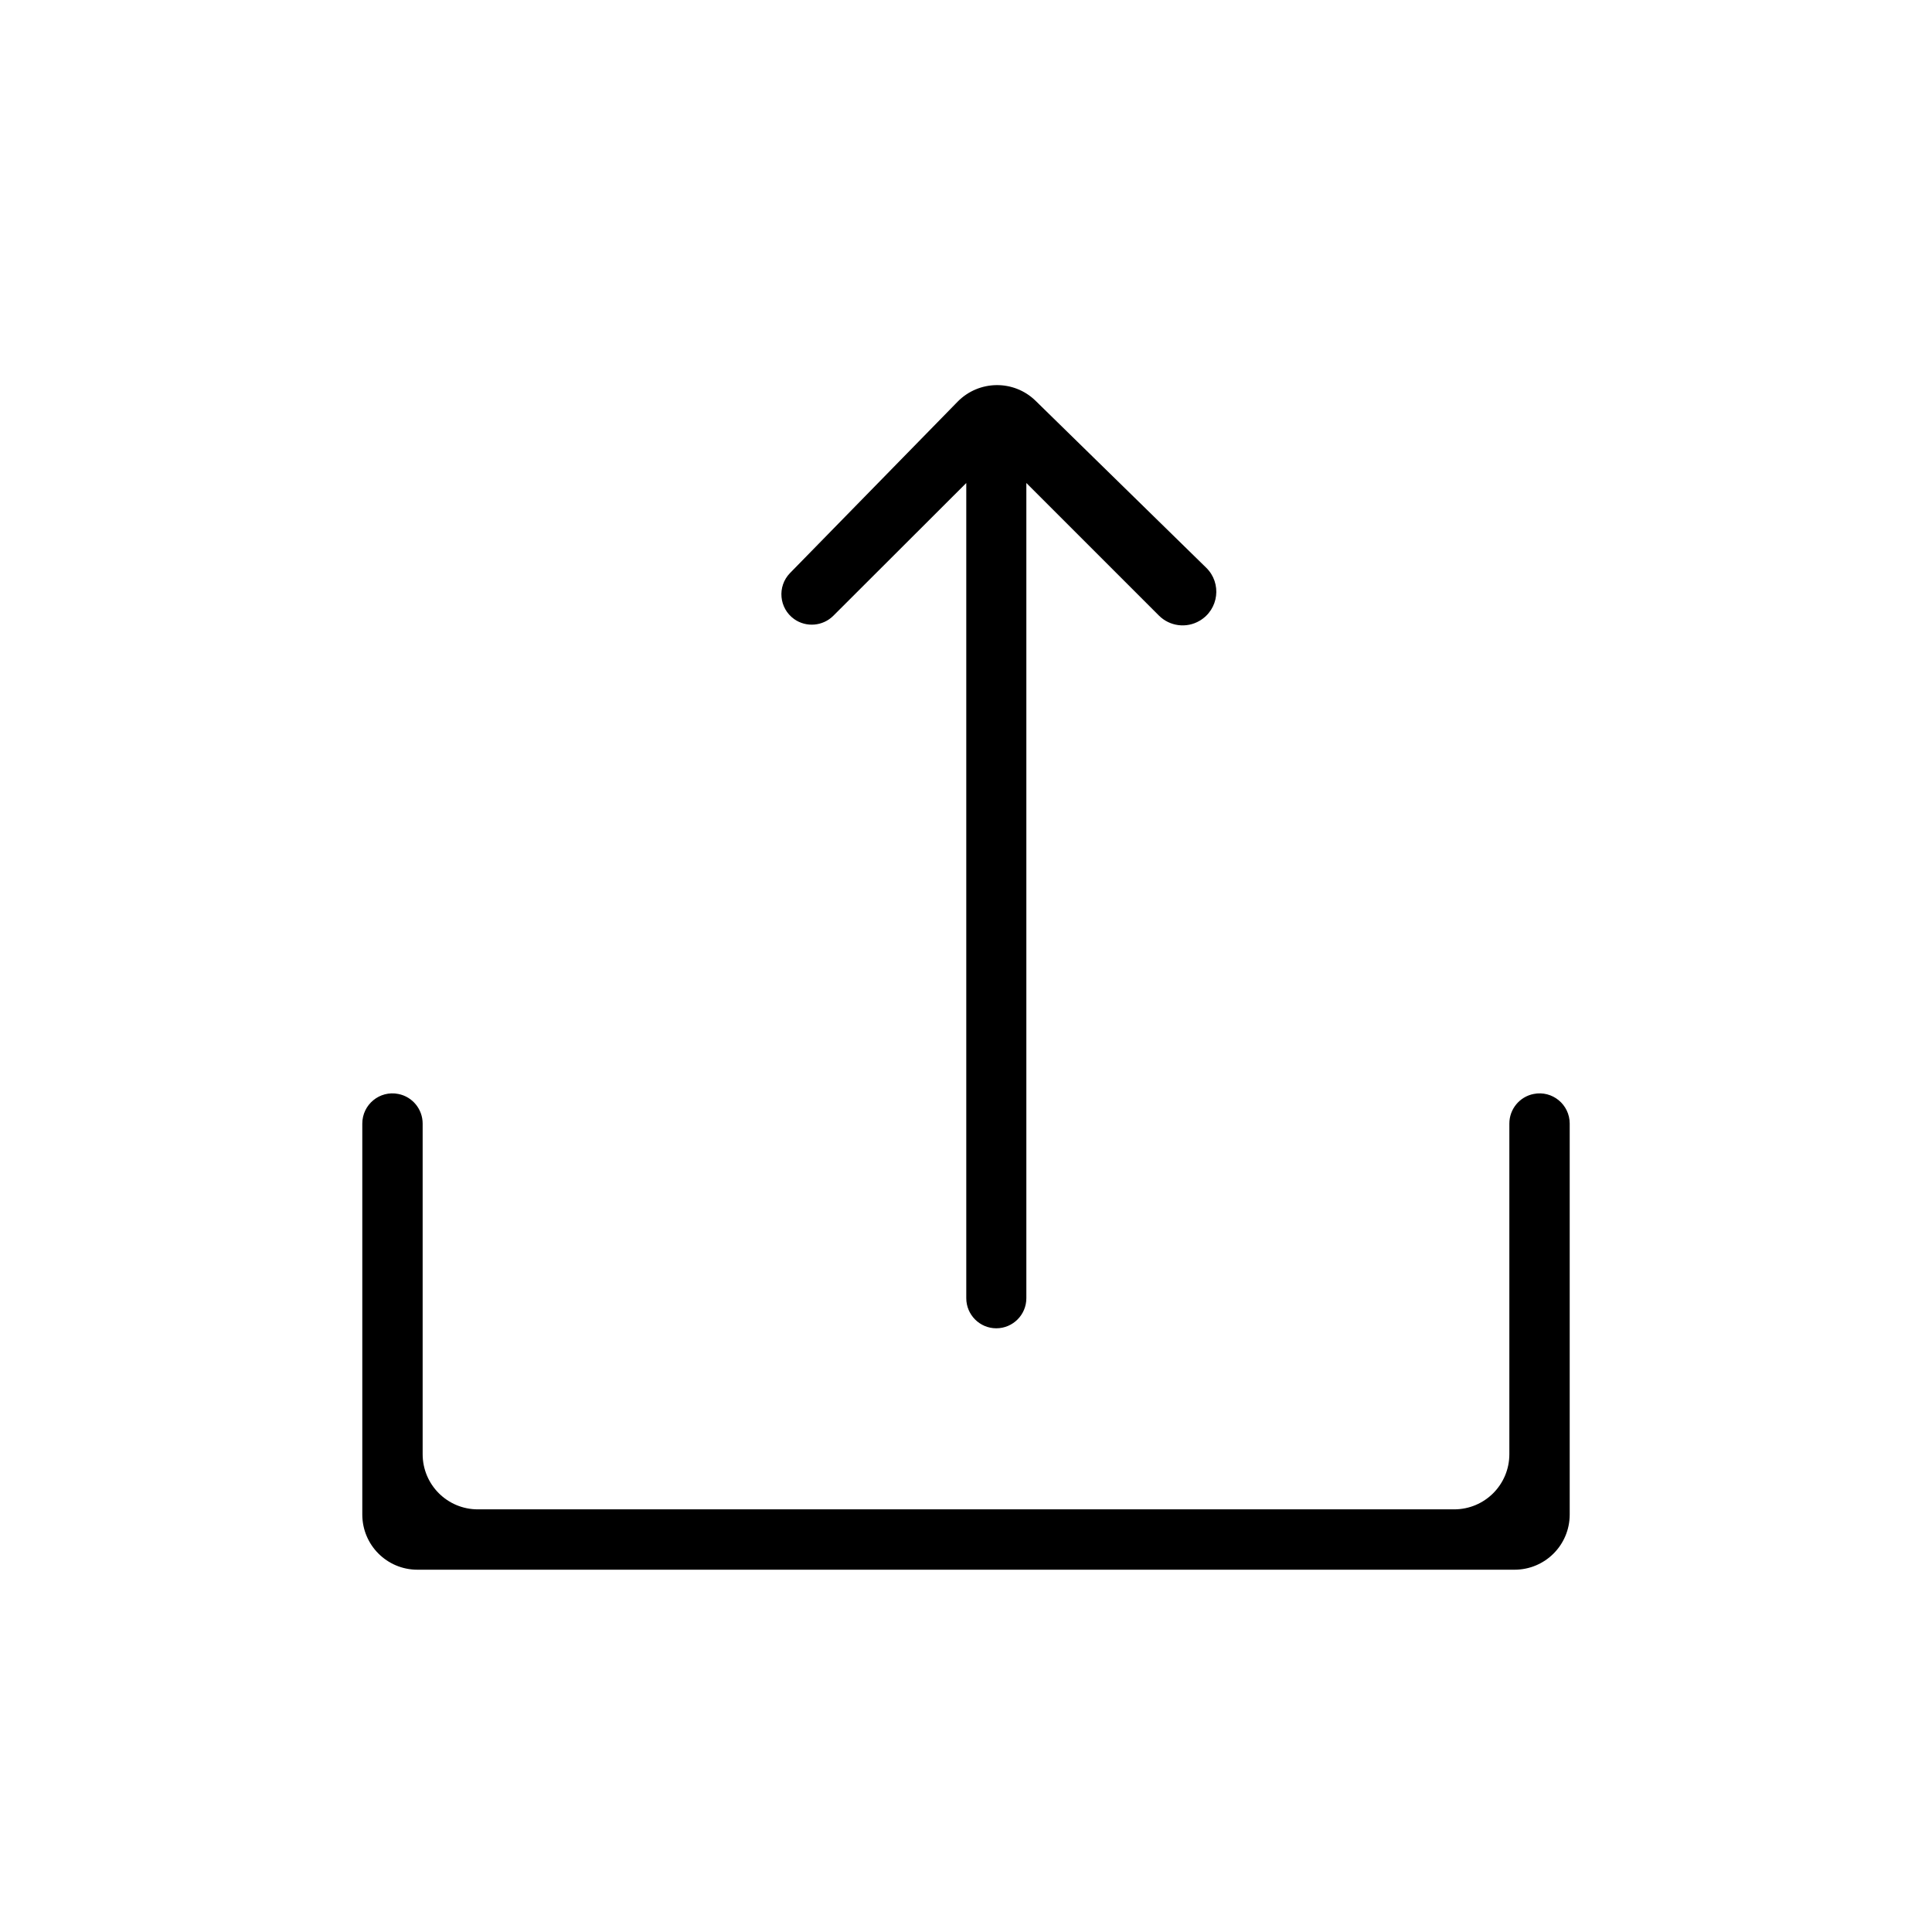
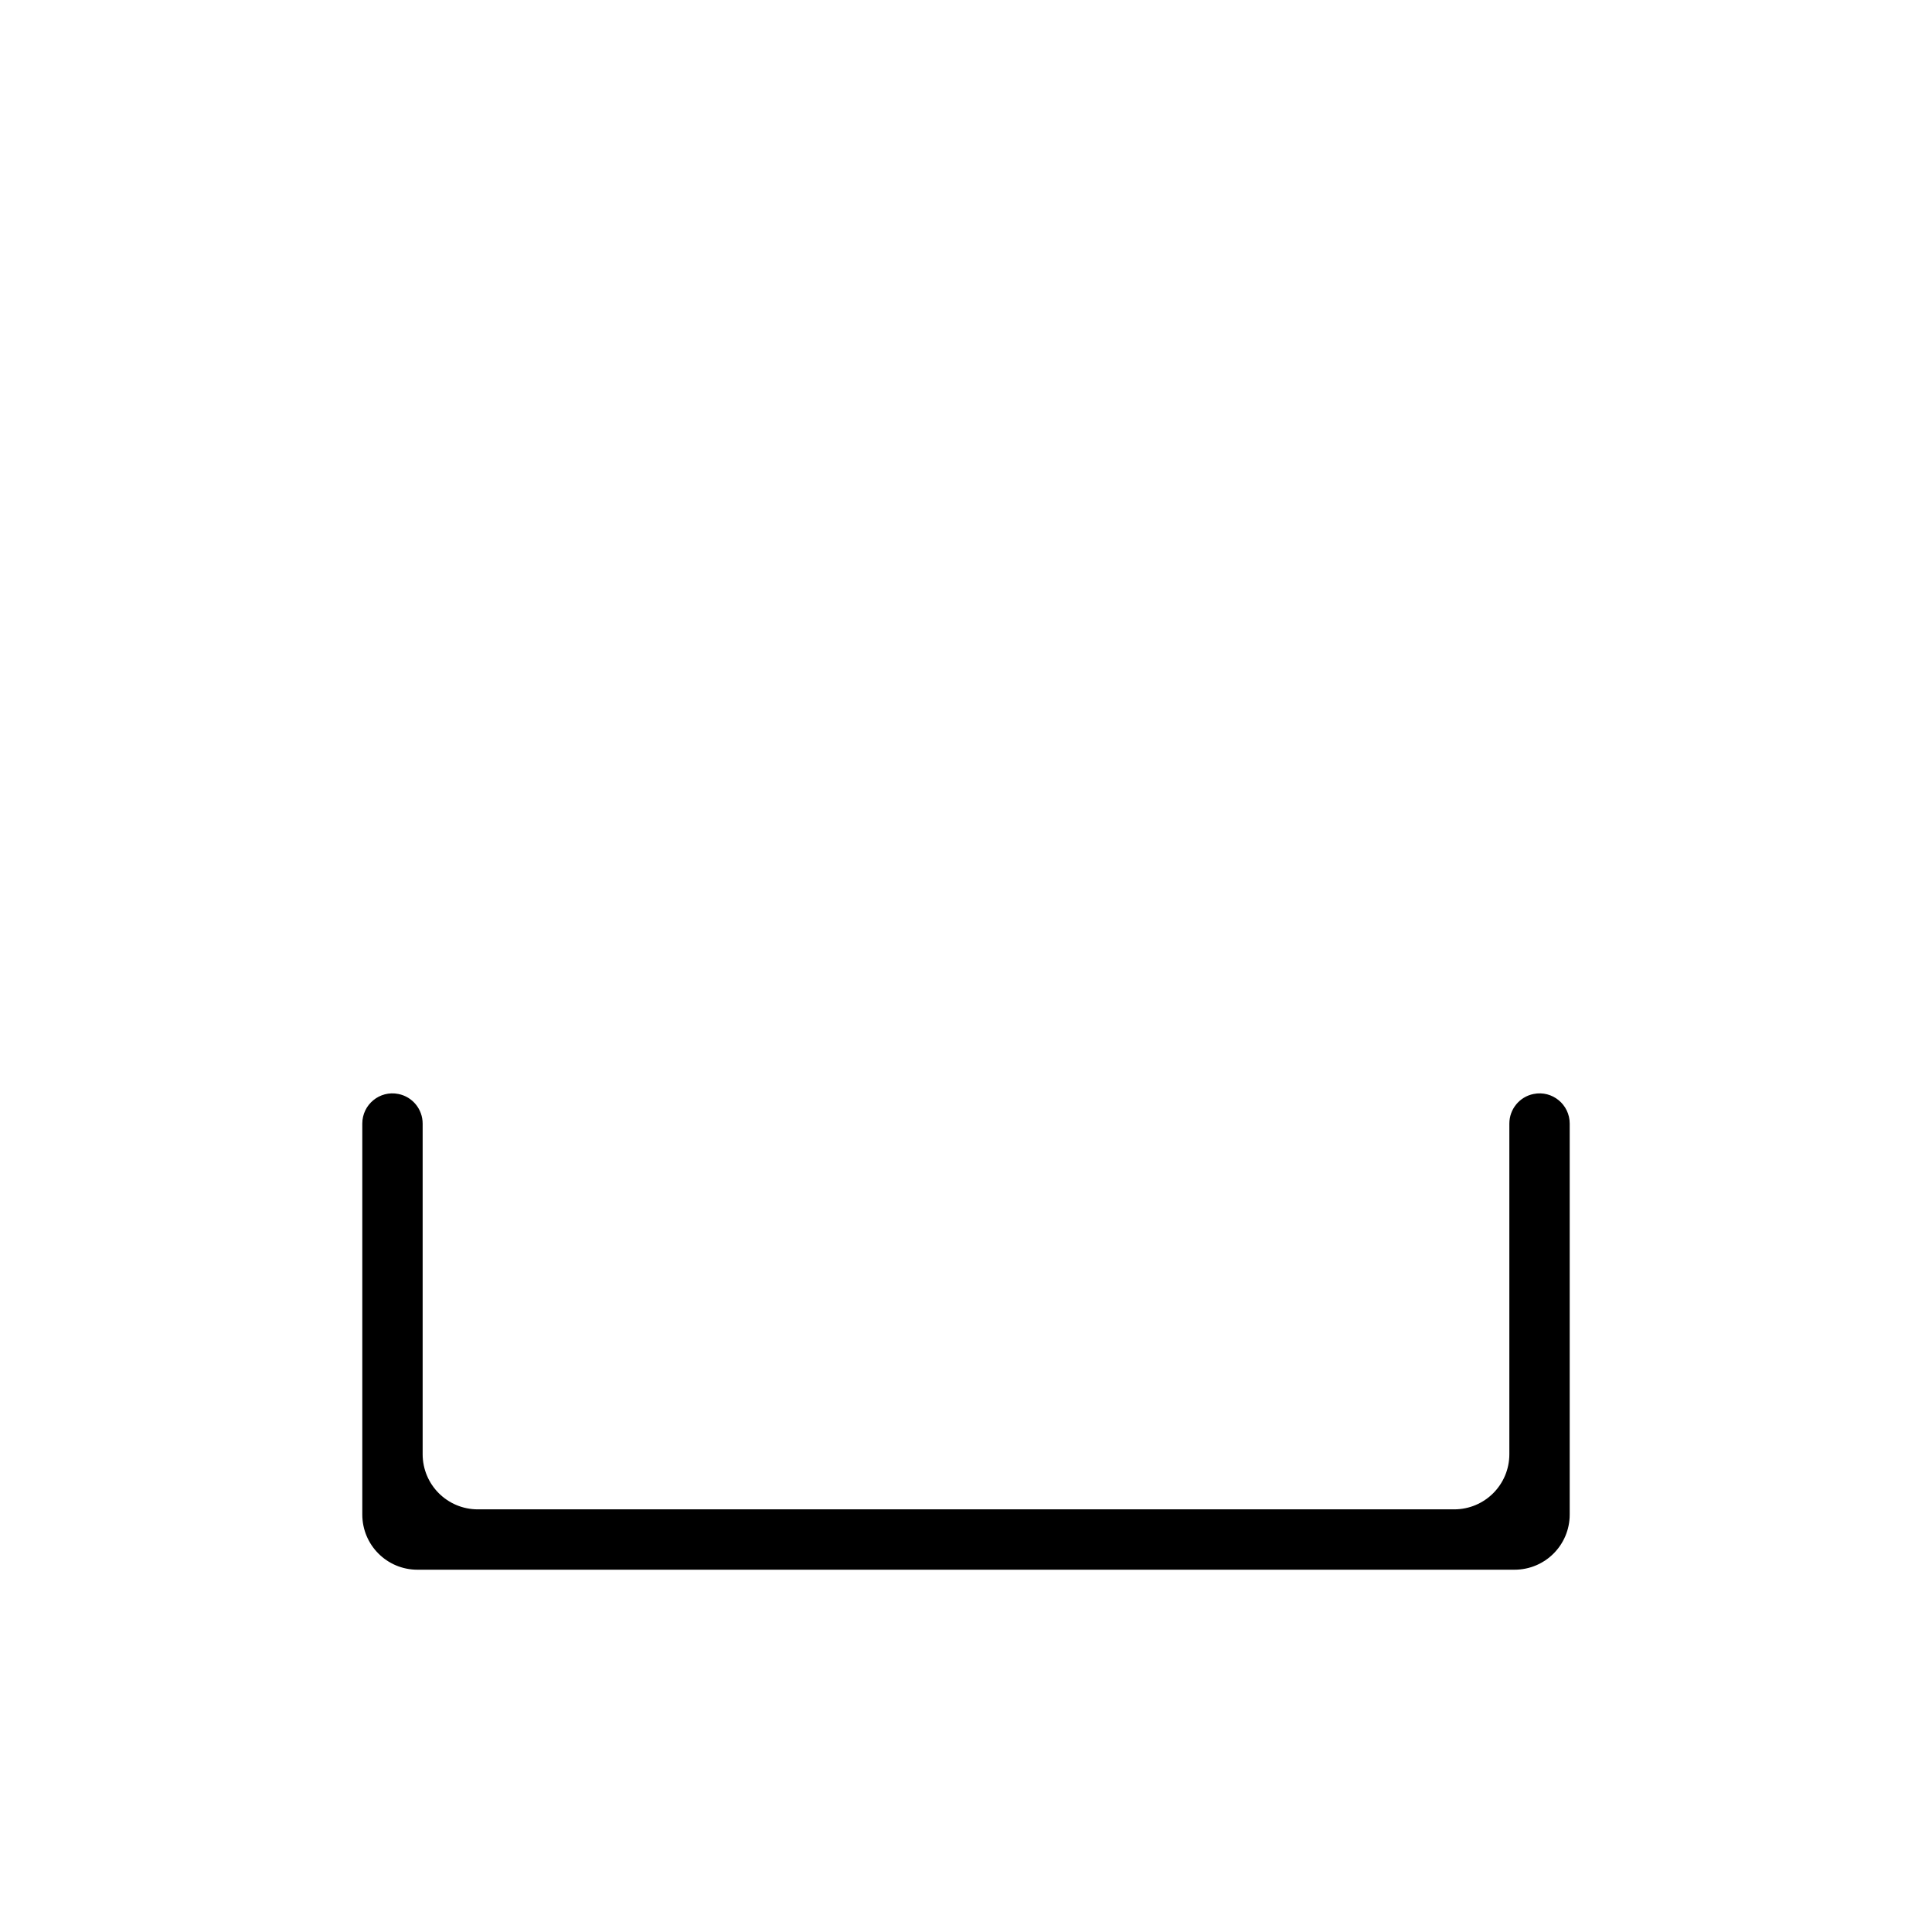
<svg xmlns="http://www.w3.org/2000/svg" width="21" height="21" viewBox="0 0 21 21" fill="none">
  <path d="M16.406 15.806C16.406 16.138 16.138 16.406 15.806 16.406H5.194C4.862 16.406 4.594 16.138 4.594 15.806L4.594 12.213C4.594 12.056 4.483 11.921 4.33 11.891C4.127 11.85 3.938 12.006 3.938 12.213L3.938 16.462C3.938 16.794 4.206 17.062 4.537 17.062H16.462C16.794 17.062 17.062 16.794 17.062 16.462V12.213C17.062 12.006 16.873 11.85 16.67 11.891C16.517 11.921 16.406 12.056 16.406 12.213V15.806Z" fill="black" />
-   <path d="M10.829 14.438C11.01 14.438 11.156 14.291 11.156 14.111L11.156 5.25L12.597 6.691C12.714 6.808 12.897 6.832 13.04 6.747C13.248 6.625 13.283 6.339 13.111 6.171L11.257 4.357C11.02 4.125 10.64 4.13 10.408 4.367L8.587 6.229C8.446 6.374 8.467 6.611 8.632 6.729C8.763 6.822 8.943 6.807 9.057 6.694L10.503 5.25L10.503 14.111C10.503 14.291 10.649 14.438 10.829 14.438Z" fill="black" />
</svg>